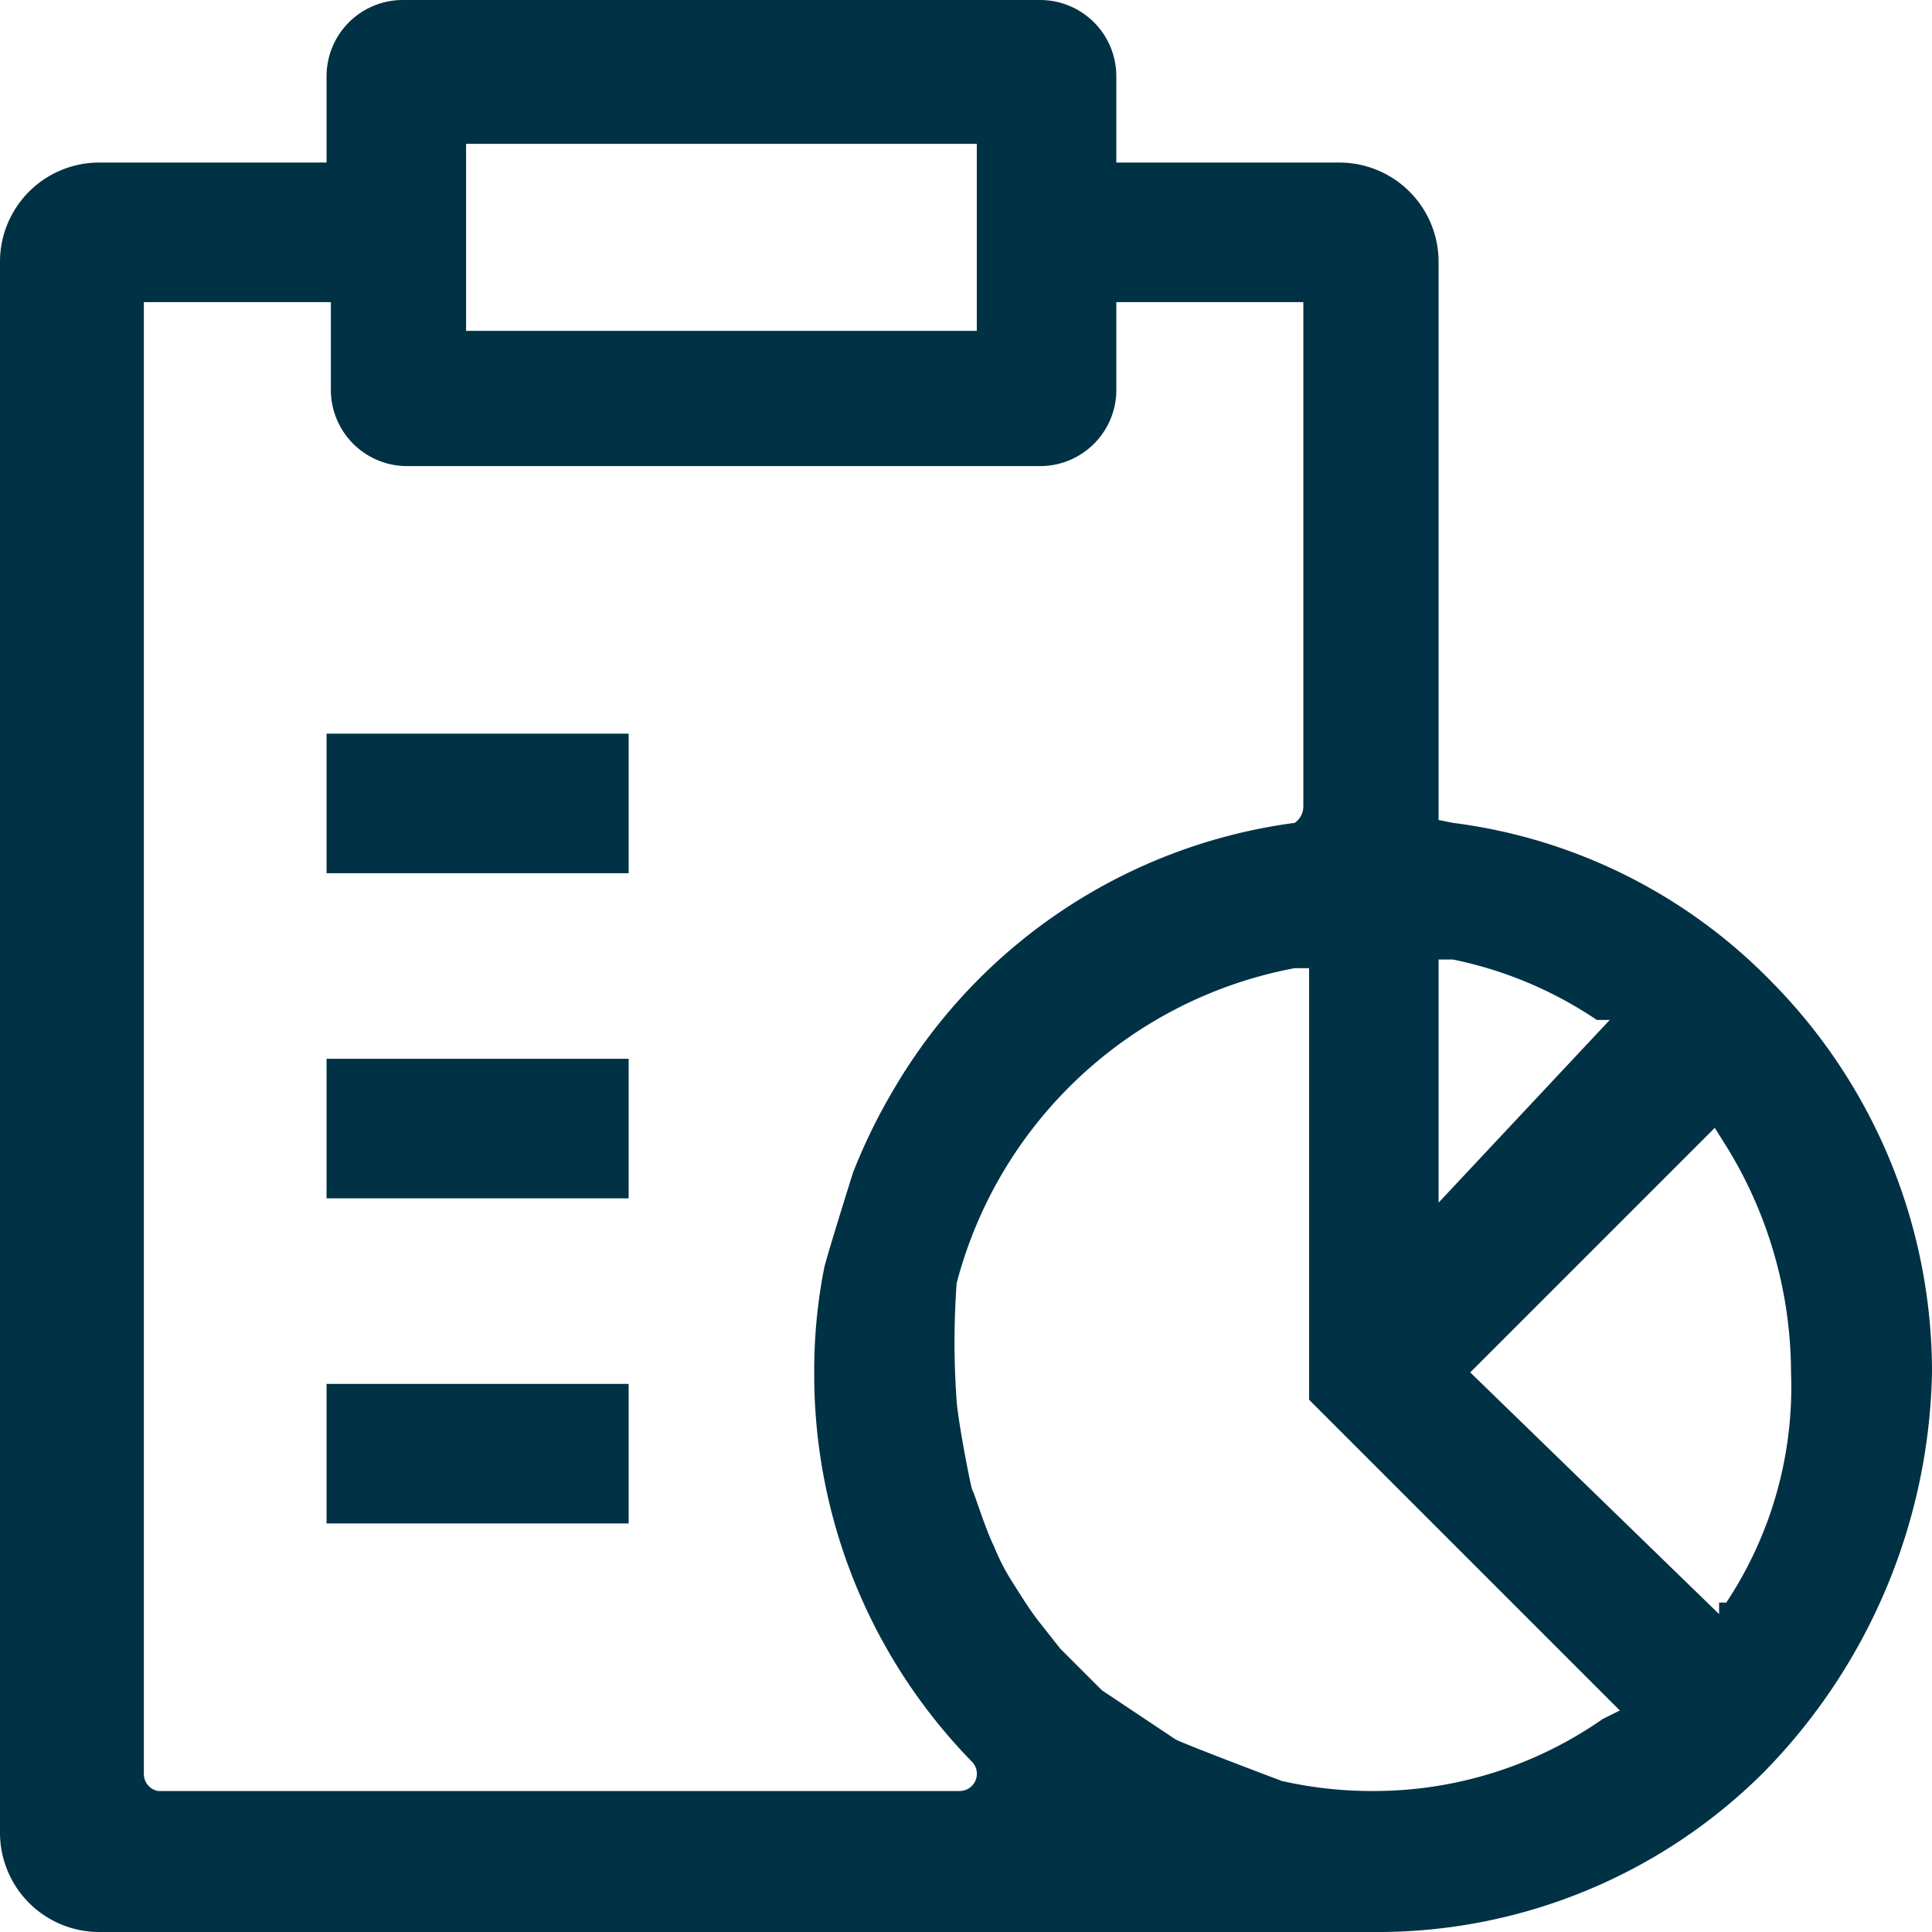
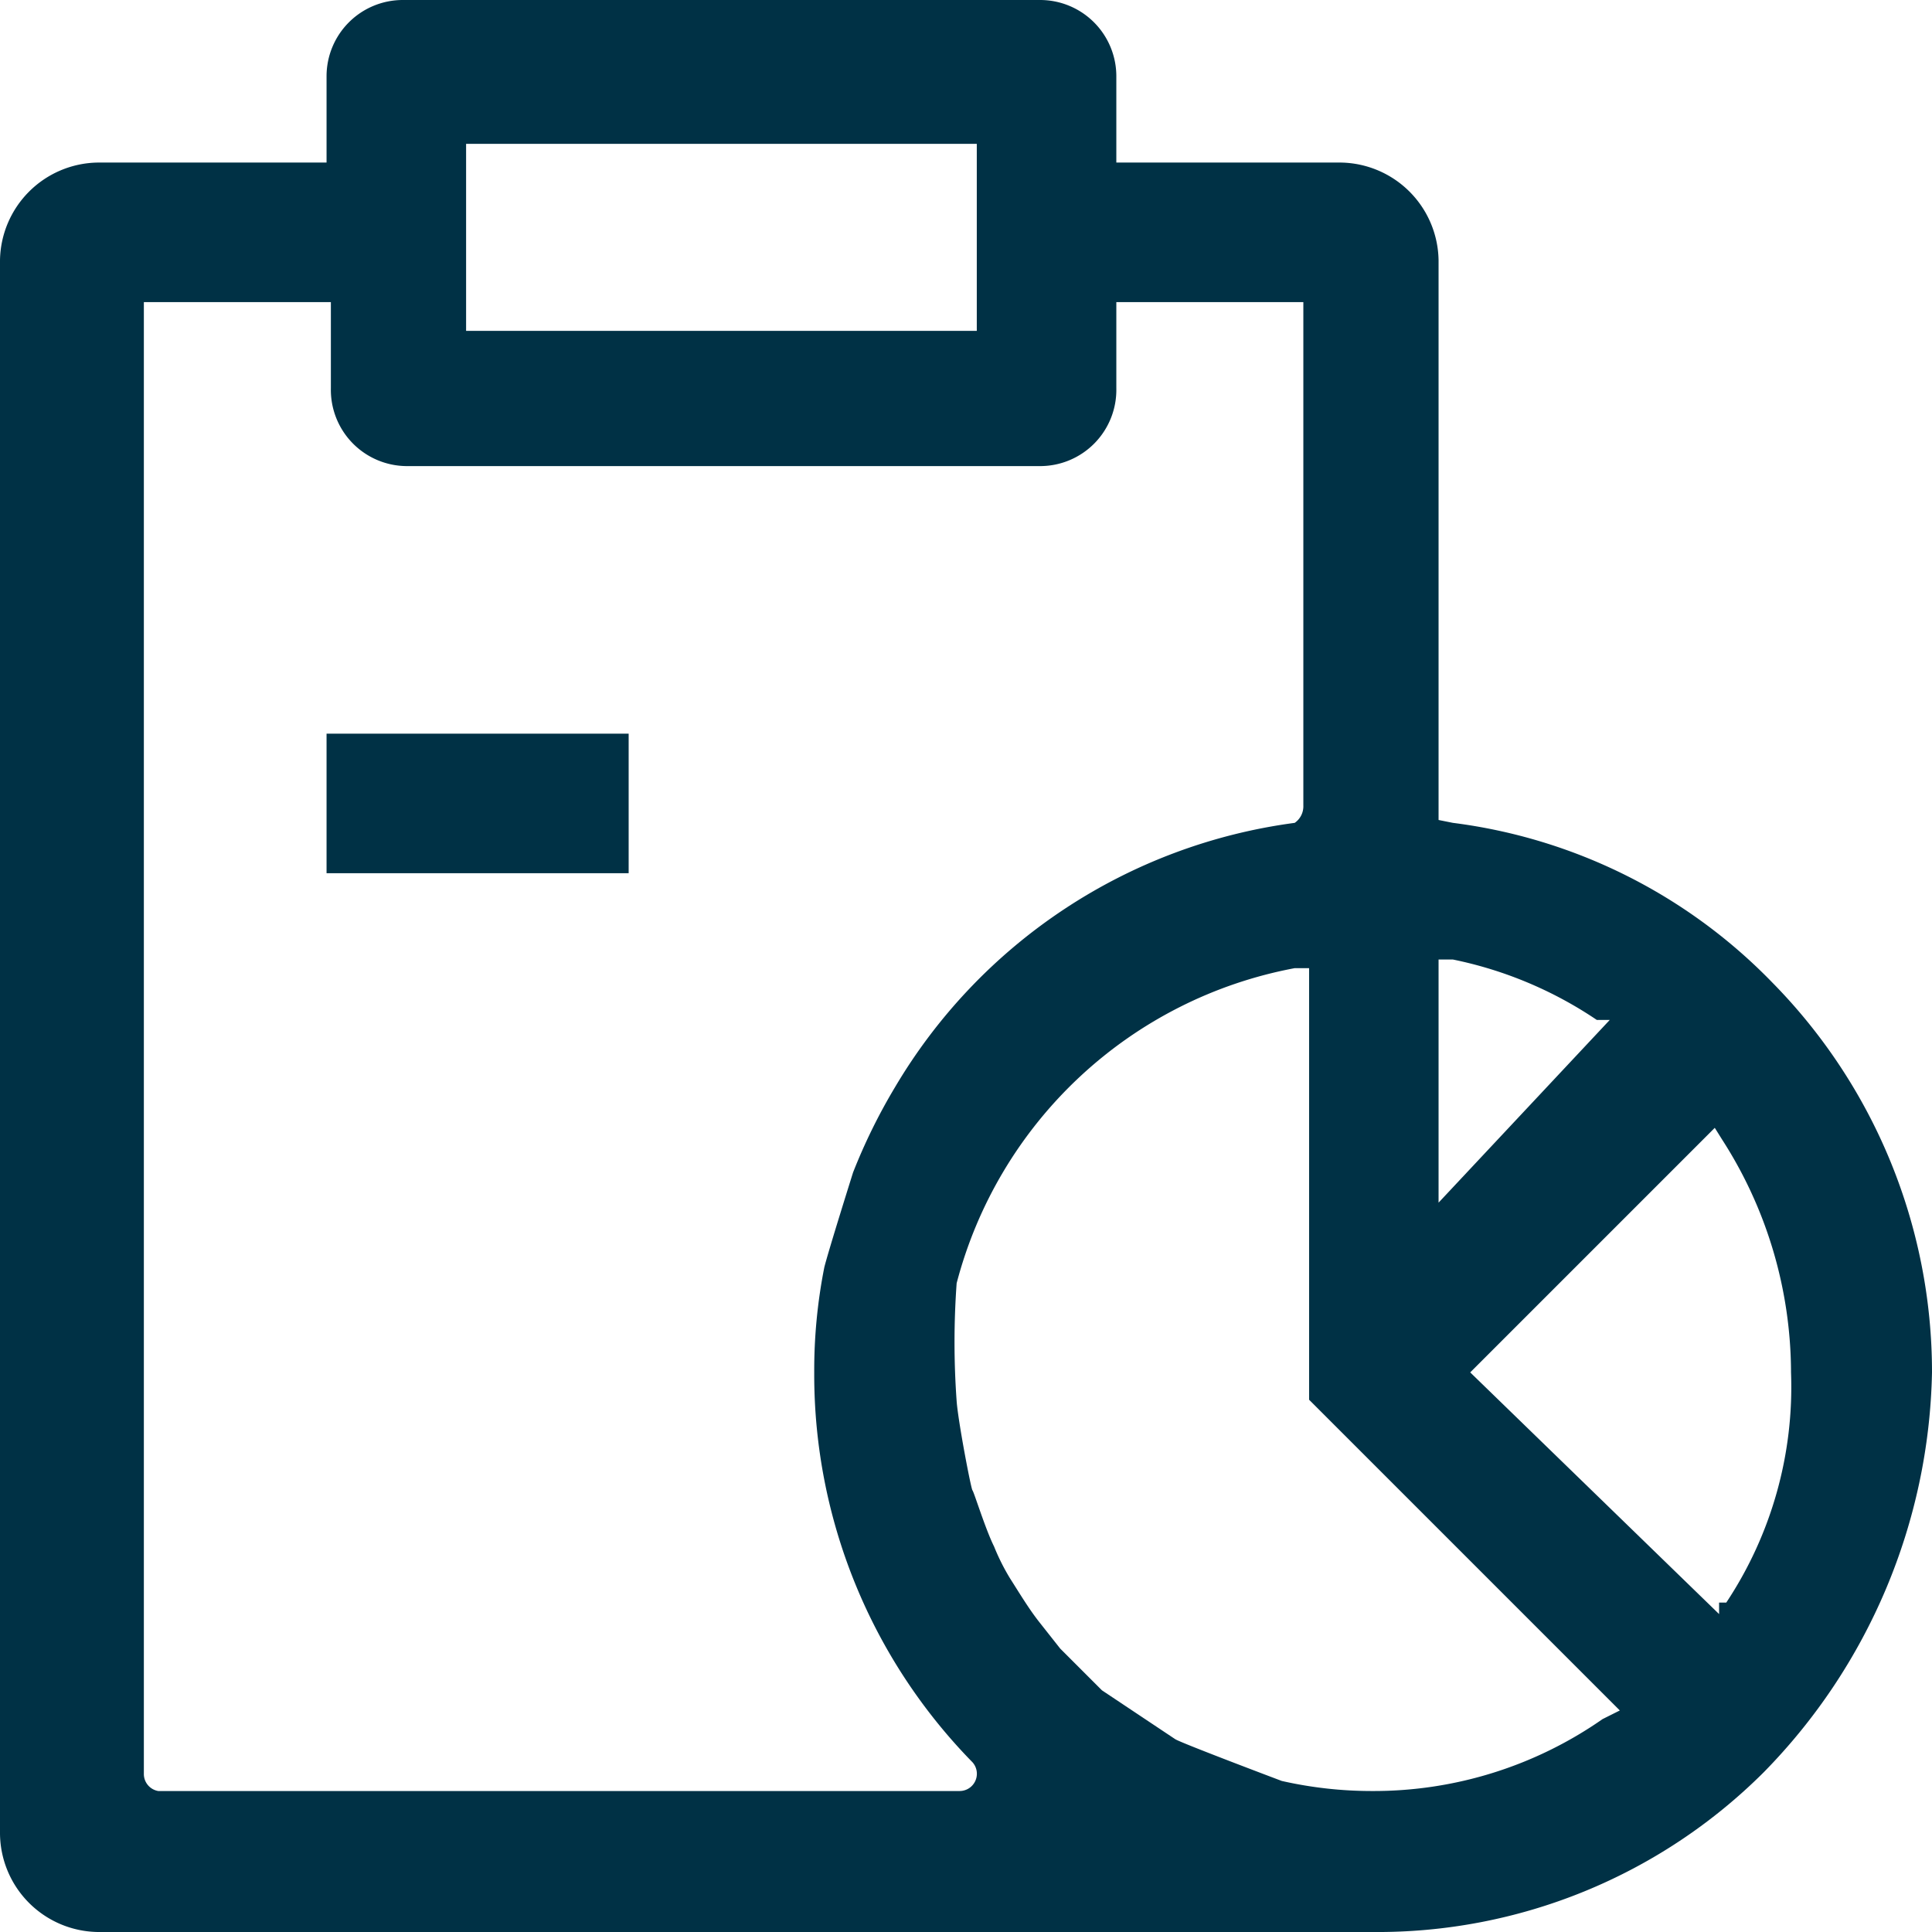
<svg xmlns="http://www.w3.org/2000/svg" viewBox="0 0 13.43 13.43">
  <defs>
    <style>.cls-1{fill:#003145;}</style>
  </defs>
  <g id="Layer_2" data-name="Layer 2">
    <g id="Layer_1-2" data-name="Layer 1">
      <path class="cls-1" d="M12.32,6.83A3.75,3.75,0,0,0,10.1,5.72L10,5.7V1.81a.69.69,0,0,0-.68-.68H7.76V.53A.53.53,0,0,0,7.23,0H2.8a.53.53,0,0,0-.53.53v.6H.68A.69.69,0,0,0,0,1.81V12.74a.69.69,0,0,0,.68.69H9.54a3.8,3.8,0,0,0,2.72-1.11,4.08,4.08,0,0,0,1.17-2.78A3.86,3.86,0,0,0,12.32,6.83ZM10,6.67l.1,0a2.78,2.78,0,0,1,1,.42l.09,0L10,8.36ZM3.24,1H6.79v1.3H3.24ZM6.67,12.45H1.1A.12.12,0,0,1,1,12.33V2.1h1.3v.6a.53.53,0,0,0,.53.54H7.23a.53.53,0,0,0,.53-.54V2.1h1.3V5.6A.14.14,0,0,1,9,5.72,3.81,3.81,0,0,0,6.22,7.56a4,4,0,0,0-.29.59s-.17.54-.2.66a3.68,3.68,0,0,0-.07.73,3.85,3.85,0,0,0,1.1,2.71.12.12,0,0,1-.09.2Zm4.47-.5a2.78,2.78,0,0,1-1.6.5,2.83,2.83,0,0,1-.63-.07s-.69-.26-.74-.29l-.51-.34-.29-.29-.15-.19c-.07-.09-.13-.19-.2-.3a1.51,1.51,0,0,1-.11-.22c-.06-.12-.14-.38-.15-.39s-.1-.48-.11-.62a5.69,5.69,0,0,1,0-.82v0A3,3,0,0,1,9,6.73l.1,0v3l2.16,2.16Zm.81-.81,0,.08L10.22,9.54l1.7-1.7.05.08a3,3,0,0,1,.48,1.62A2.71,2.71,0,0,1,12,11.14Z" />
      <rect class="cls-1" x="2.27" y="5.1" width="2.1" height="0.97" />
-       <rect class="cls-1" x="2.27" y="7.36" width="2.1" height="0.97" />
-       <rect class="cls-1" x="2.27" y="9.62" width="2.1" height="0.97" />
    </g>
  </g>
</svg>